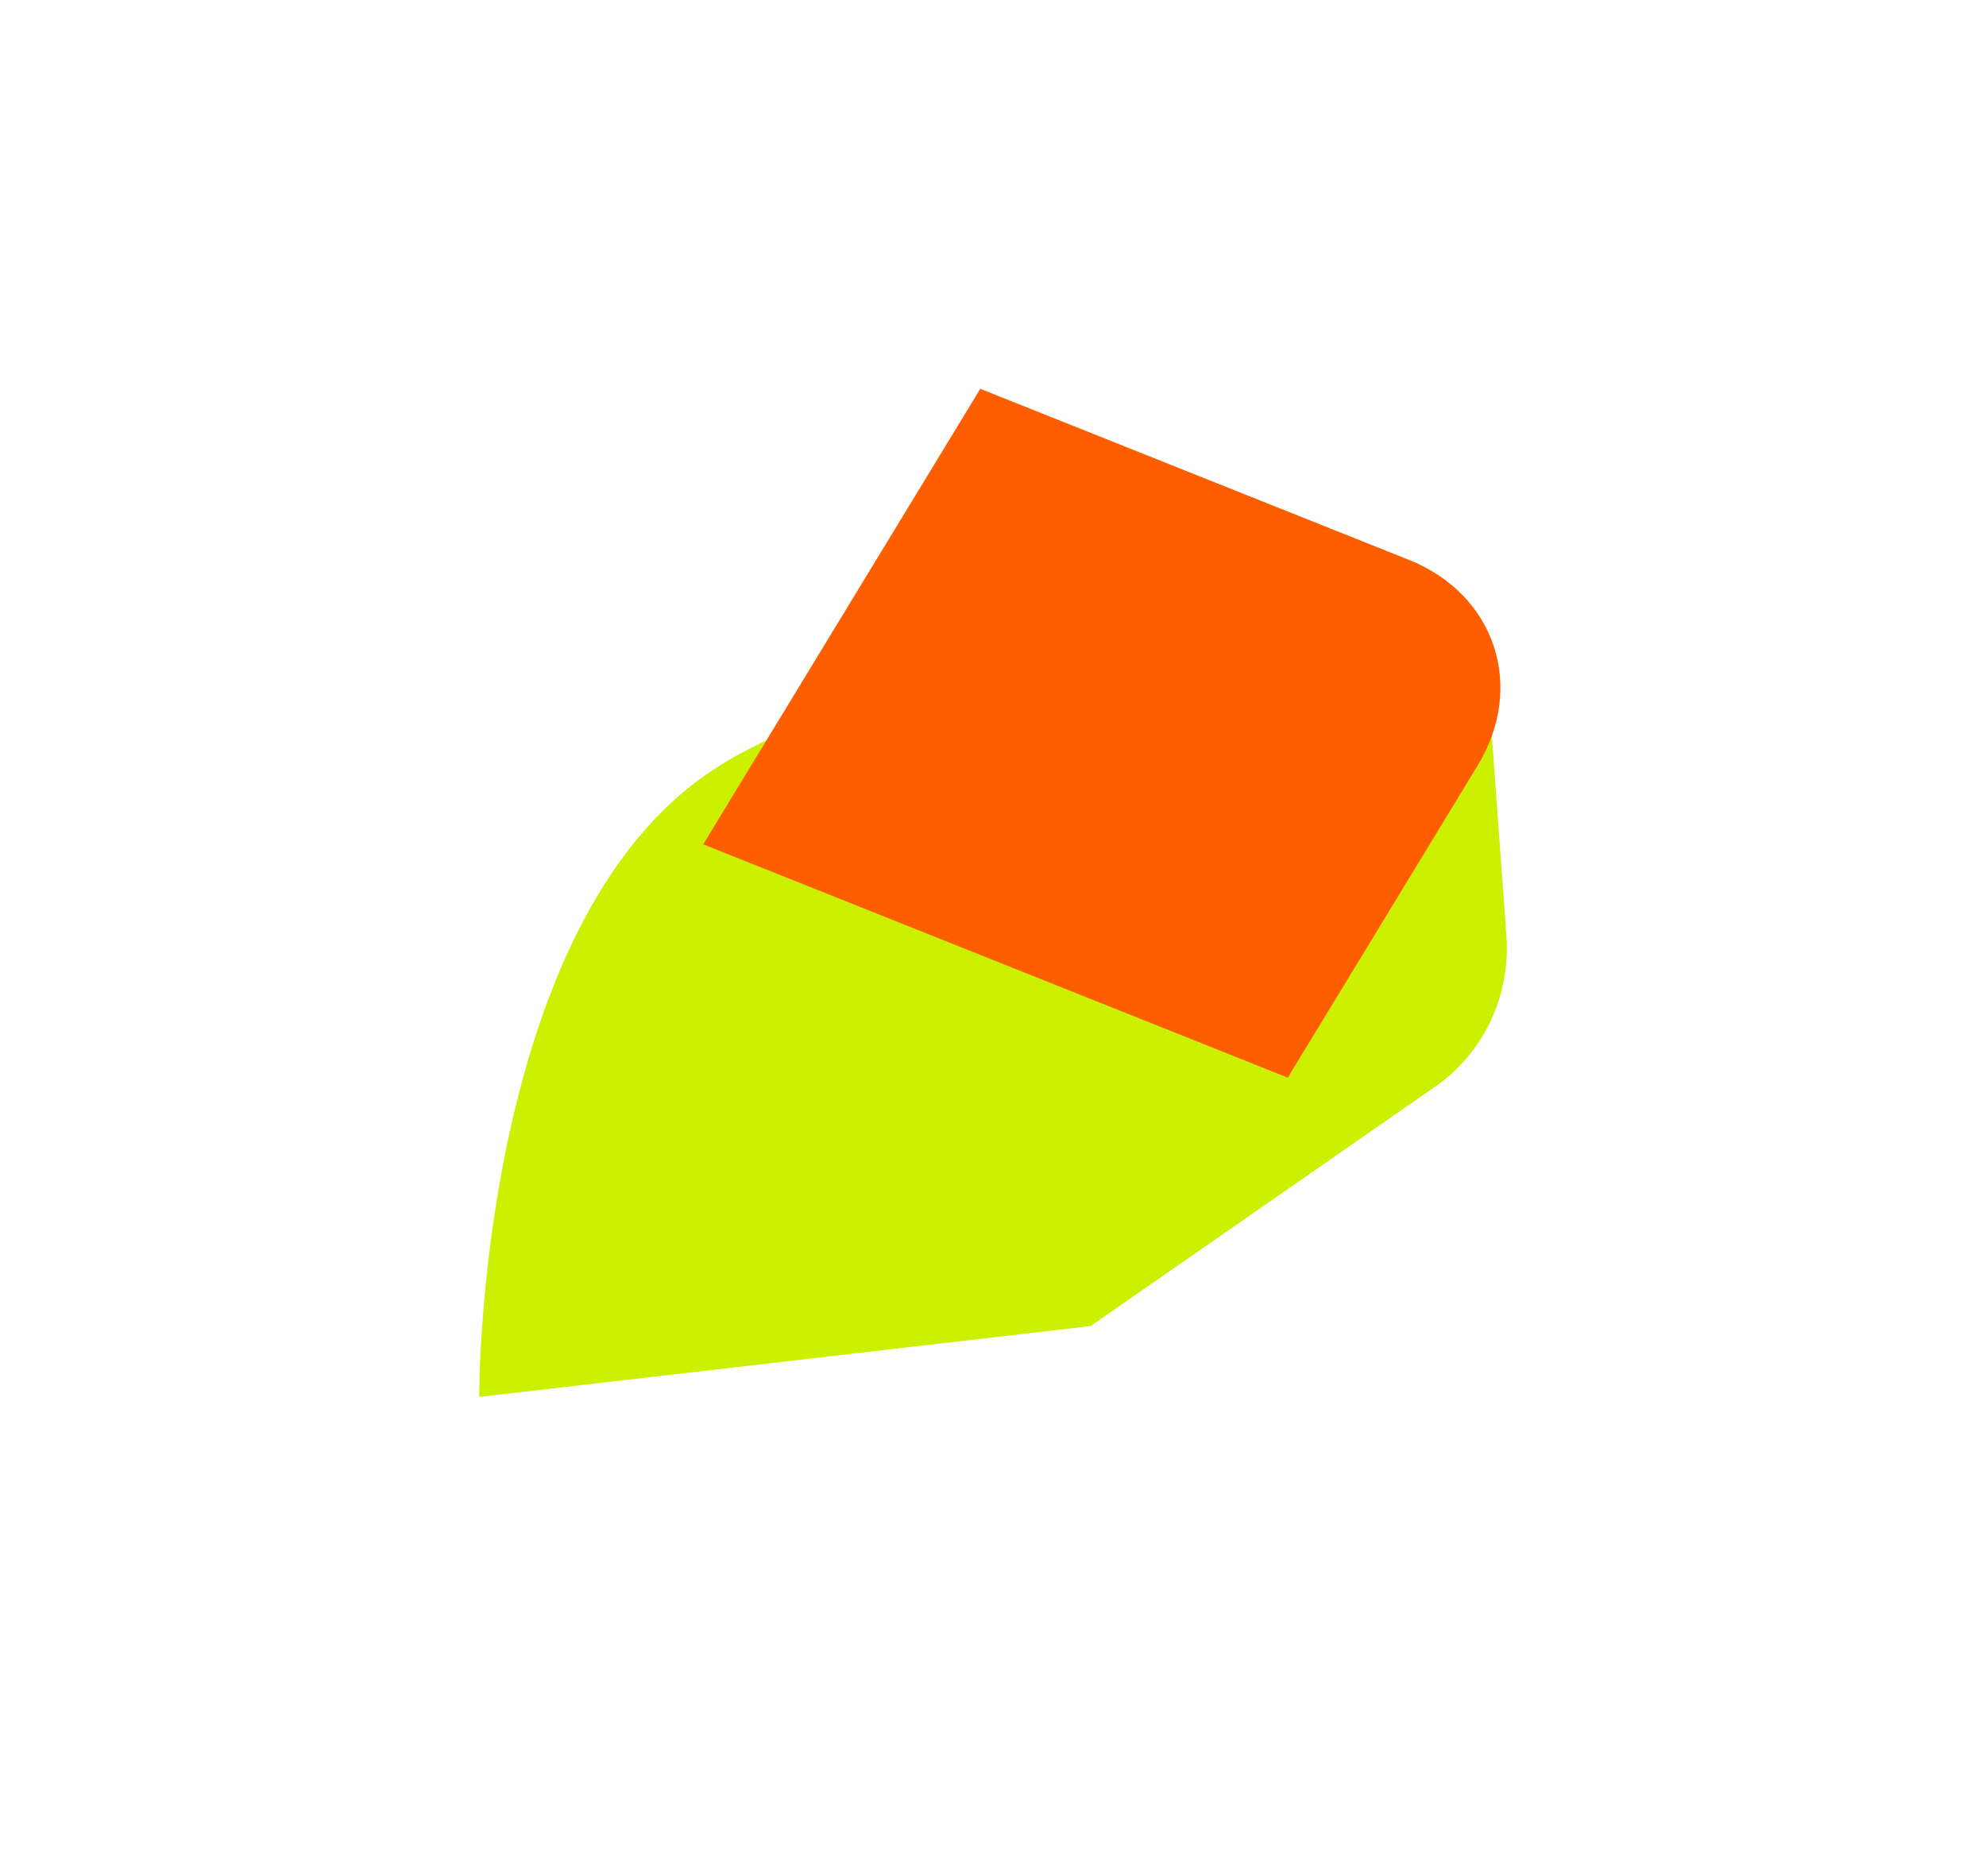
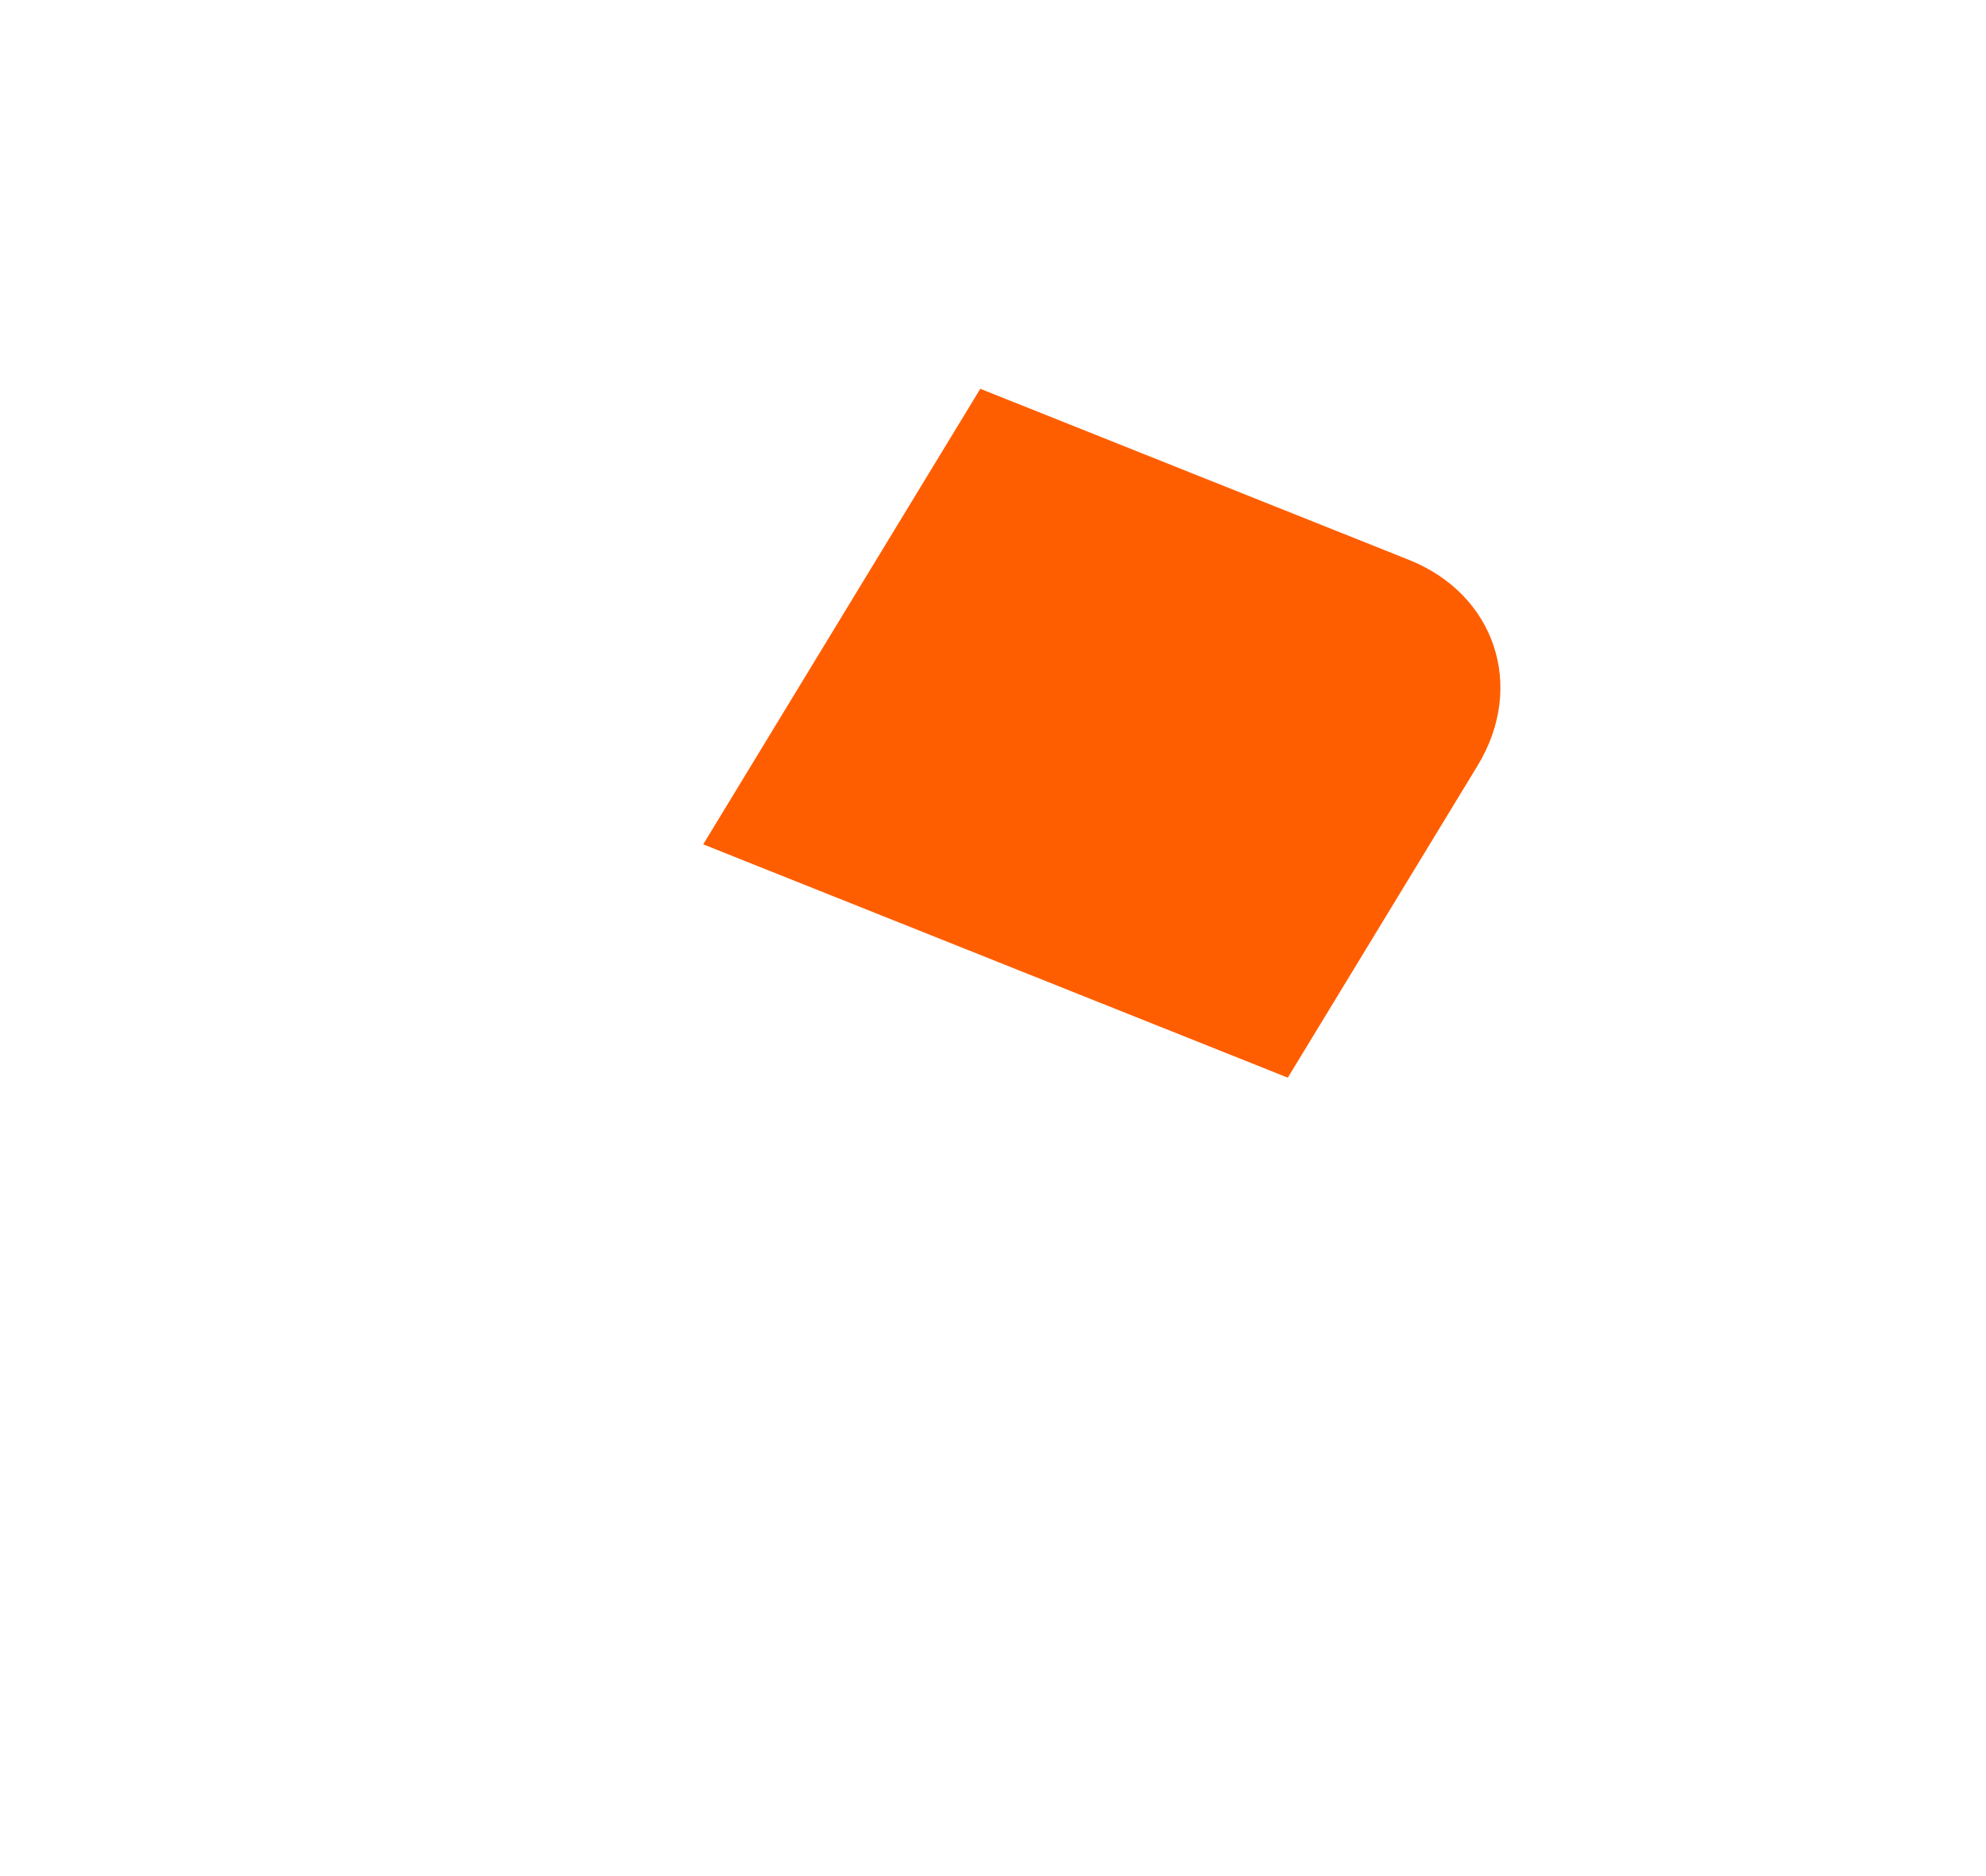
<svg xmlns="http://www.w3.org/2000/svg" width="1453" height="1373" viewBox="0 0 1453 1373" fill="none">
  <g filter="url(#filter0_f_4114_23451)">
-     <path d="M350.597 1022.22L797.872 970.376L1050 795.172C1085.47 770.518 1105.29 728.553 1102.11 684.832L1087.48 483.867C1087.48 483.867 681.173 450.266 515.154 567.841C349.135 685.417 350.597 1022.22 350.597 1022.22Z" fill="#CBF000" />
-   </g>
+     </g>
  <g filter="url(#filter1_f_4114_23451)">
    <path d="M942.184 788.602L1081.07 560.208C1116.33 502.234 1093.82 434.845 1030.81 409.689L717.203 284.5L514.478 617.864L942.184 788.602Z" fill="#FF5E00" />
  </g>
  <defs>
    <filter id="filter0_f_4114_23451" x="0.596" y="129.422" width="1451.85" height="1242.8" filterUnits="userSpaceOnUse" color-interpolation-filters="sRGB">
      <feFlood flood-opacity="0" result="BackgroundImageFix" />
      <feBlend mode="normal" in="SourceGraphic" in2="BackgroundImageFix" result="shape" />
      <feGaussianBlur stdDeviation="175" result="effect1_foregroundBlur_4114_23451" />
    </filter>
    <filter id="filter1_f_4114_23451" x="230.089" y="0.11" width="1152.04" height="1072.88" filterUnits="userSpaceOnUse" color-interpolation-filters="sRGB">
      <feFlood flood-opacity="0" result="BackgroundImageFix" />
      <feBlend mode="normal" in="SourceGraphic" in2="BackgroundImageFix" result="shape" />
      <feGaussianBlur stdDeviation="142.195" result="effect1_foregroundBlur_4114_23451" />
    </filter>
  </defs>
</svg>